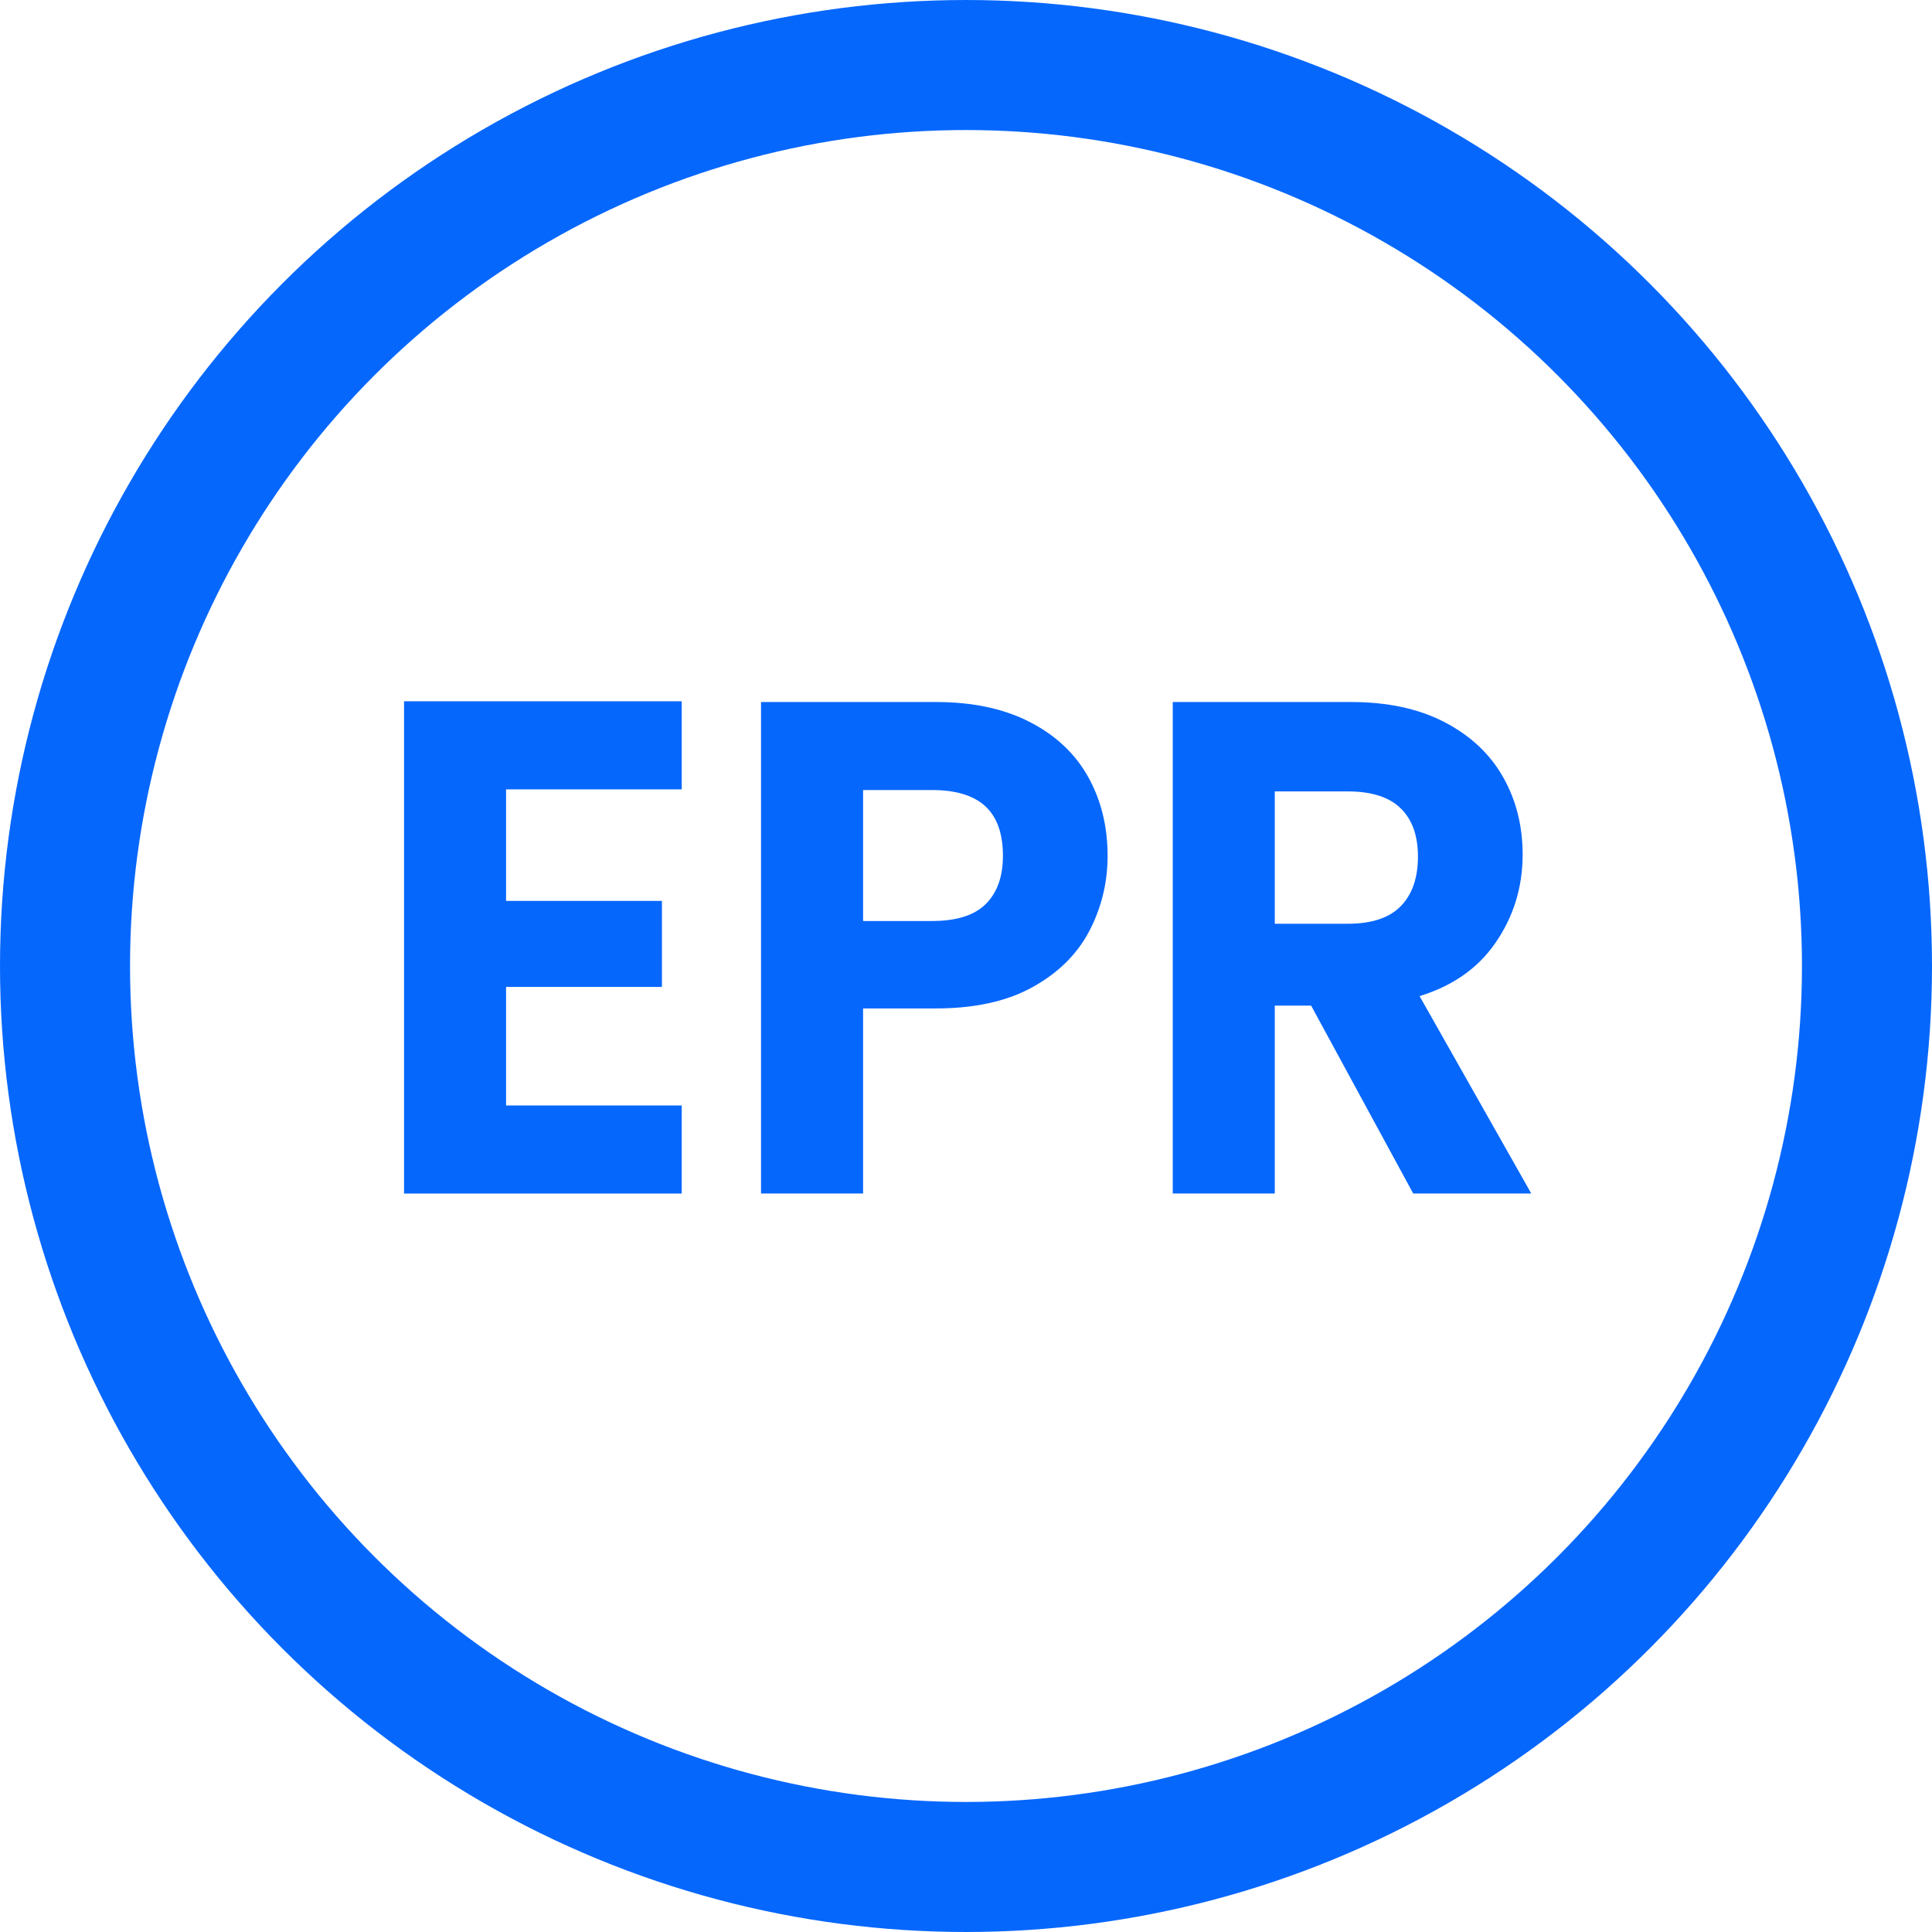
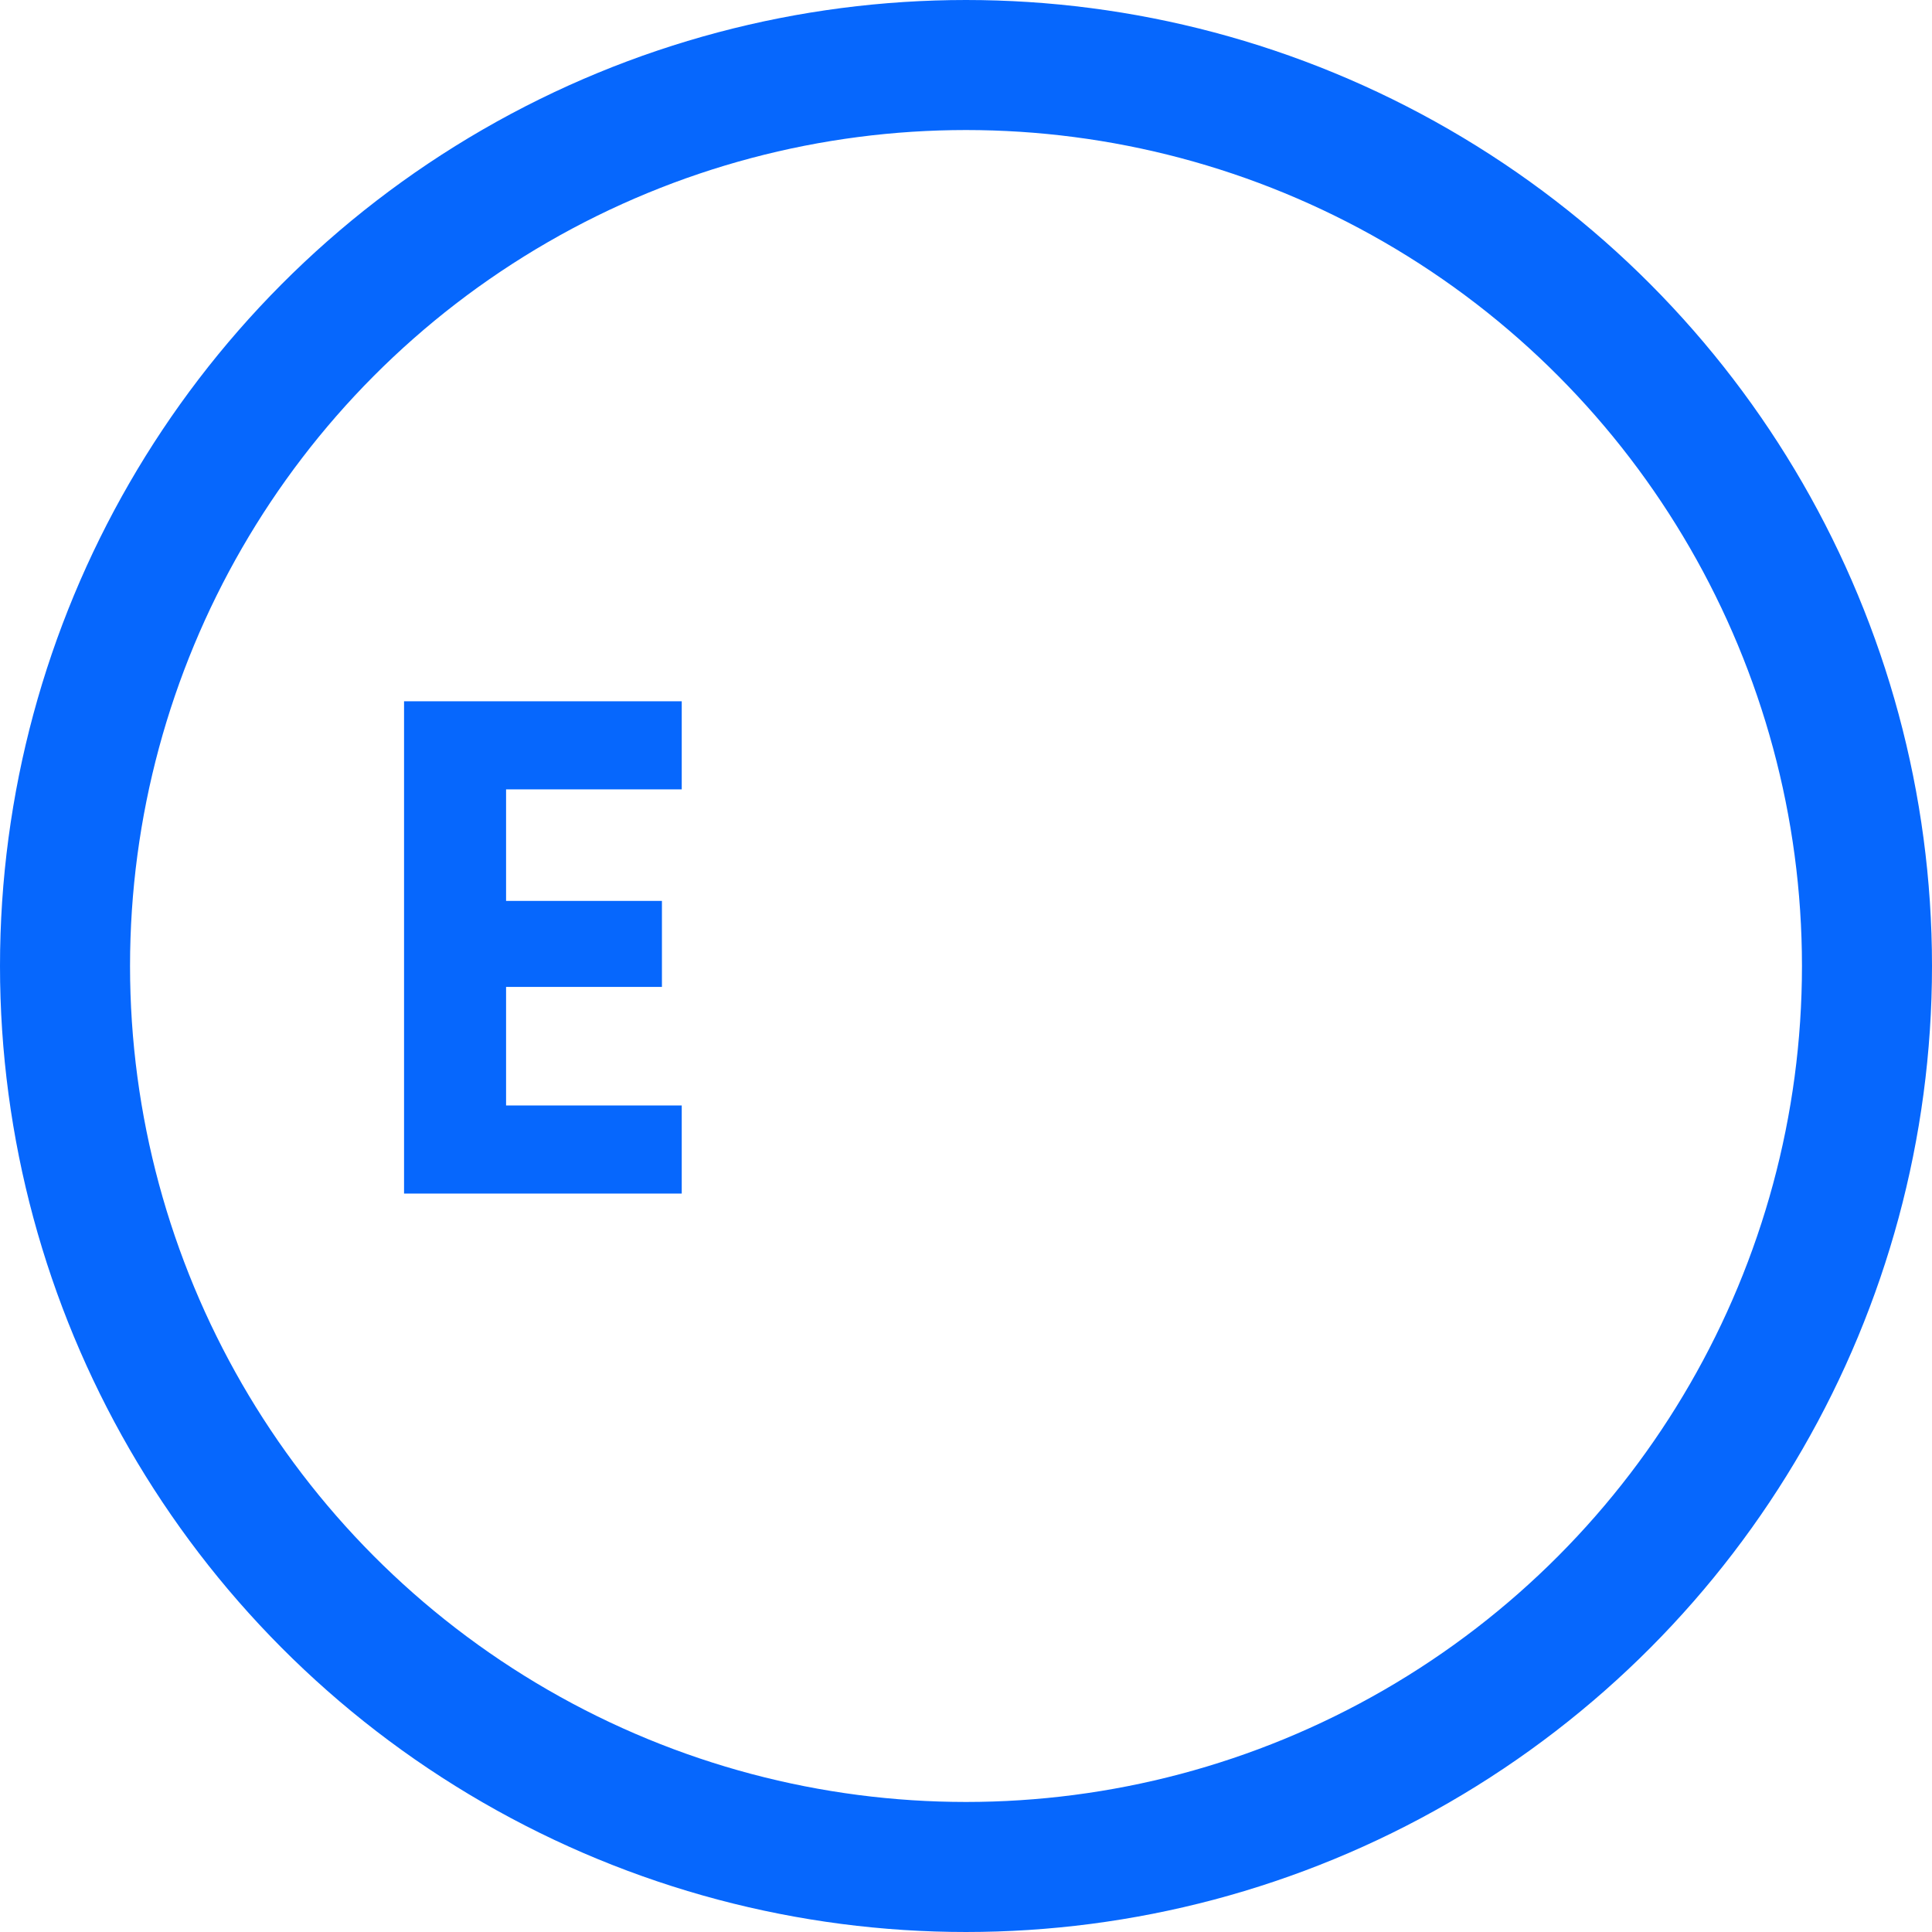
<svg xmlns="http://www.w3.org/2000/svg" width="52px" height="52px" viewBox="0 0 52 52" version="1.1">
  <title>编组</title>
  <g id="页面-1" stroke="none" stroke-width="1" fill="none" fill-rule="evenodd">
    <g id="首页-2" transform="translate(-1557, -1147)" stroke="#0667FD">
      <g id="编组-6" transform="translate(0, 1080)">
        <g id="编组-9" transform="translate(1392, 60)">
          <g id="编组" transform="translate(165, 7)">
            <circle id="椭圆形" stroke-width="3.5" cx="26" cy="26" r="24.25" />
            <g transform="translate(11, 19)" fill="#0667FD" stroke-width="0.25">
              <polygon id="Fill-1" points="0 0 0 13 7.224 13 7.224 10.879 2.496 10.879 2.496 7.438 6.691 7.438 6.691 5.373 2.496 5.373 2.496 2.121 7.224 2.121 7.224 0" />
-               <path d="M15.619,5.422 C15.95,5.092 16.119,4.63 16.119,4.037 C16.119,2.771 15.44,2.139 14.084,2.139 L12.105,2.139 L12.105,5.914 L14.084,5.914 C14.775,5.914 15.285,5.752 15.619,5.422 M18.215,5.988 C17.898,6.597 17.406,7.086 16.733,7.458 C16.062,7.831 15.213,8.017 14.191,8.017 L12.105,8.017 L12.105,12.999 L9.608,12.999 L9.608,0.02 L14.191,0.02 C15.155,0.02 15.976,0.193 16.654,0.541 C17.332,0.887 17.84,1.365 18.179,1.971 C18.518,2.58 18.686,3.266 18.686,4.037 C18.686,4.731 18.528,5.382 18.215,5.988" id="Fill-2" />
-               <path d="M23.186,5.988 L25.275,5.988 C25.951,5.988 26.458,5.818 26.79,5.478 C27.124,5.137 27.289,4.661 27.289,4.053 C27.289,3.46 27.124,2.997 26.79,2.67 C26.458,2.341 25.951,2.176 25.275,2.176 L23.186,2.176 L23.186,5.988 Z M27.111,12.998 L24.364,7.942 L23.186,7.942 L23.186,12.998 L20.69,12.998 L20.69,0.02 L25.362,0.02 C26.325,0.02 27.147,0.195 27.825,0.549 C28.503,0.902 29.011,1.381 29.35,1.982 C29.689,2.582 29.857,3.255 29.857,3.999 C29.857,4.855 29.62,5.626 29.143,6.312 C28.669,7.001 27.96,7.477 27.022,7.735 L30,12.998 L27.111,12.998 Z" id="Fill-4" />
            </g>
          </g>
        </g>
      </g>
    </g>
  </g>
</svg>